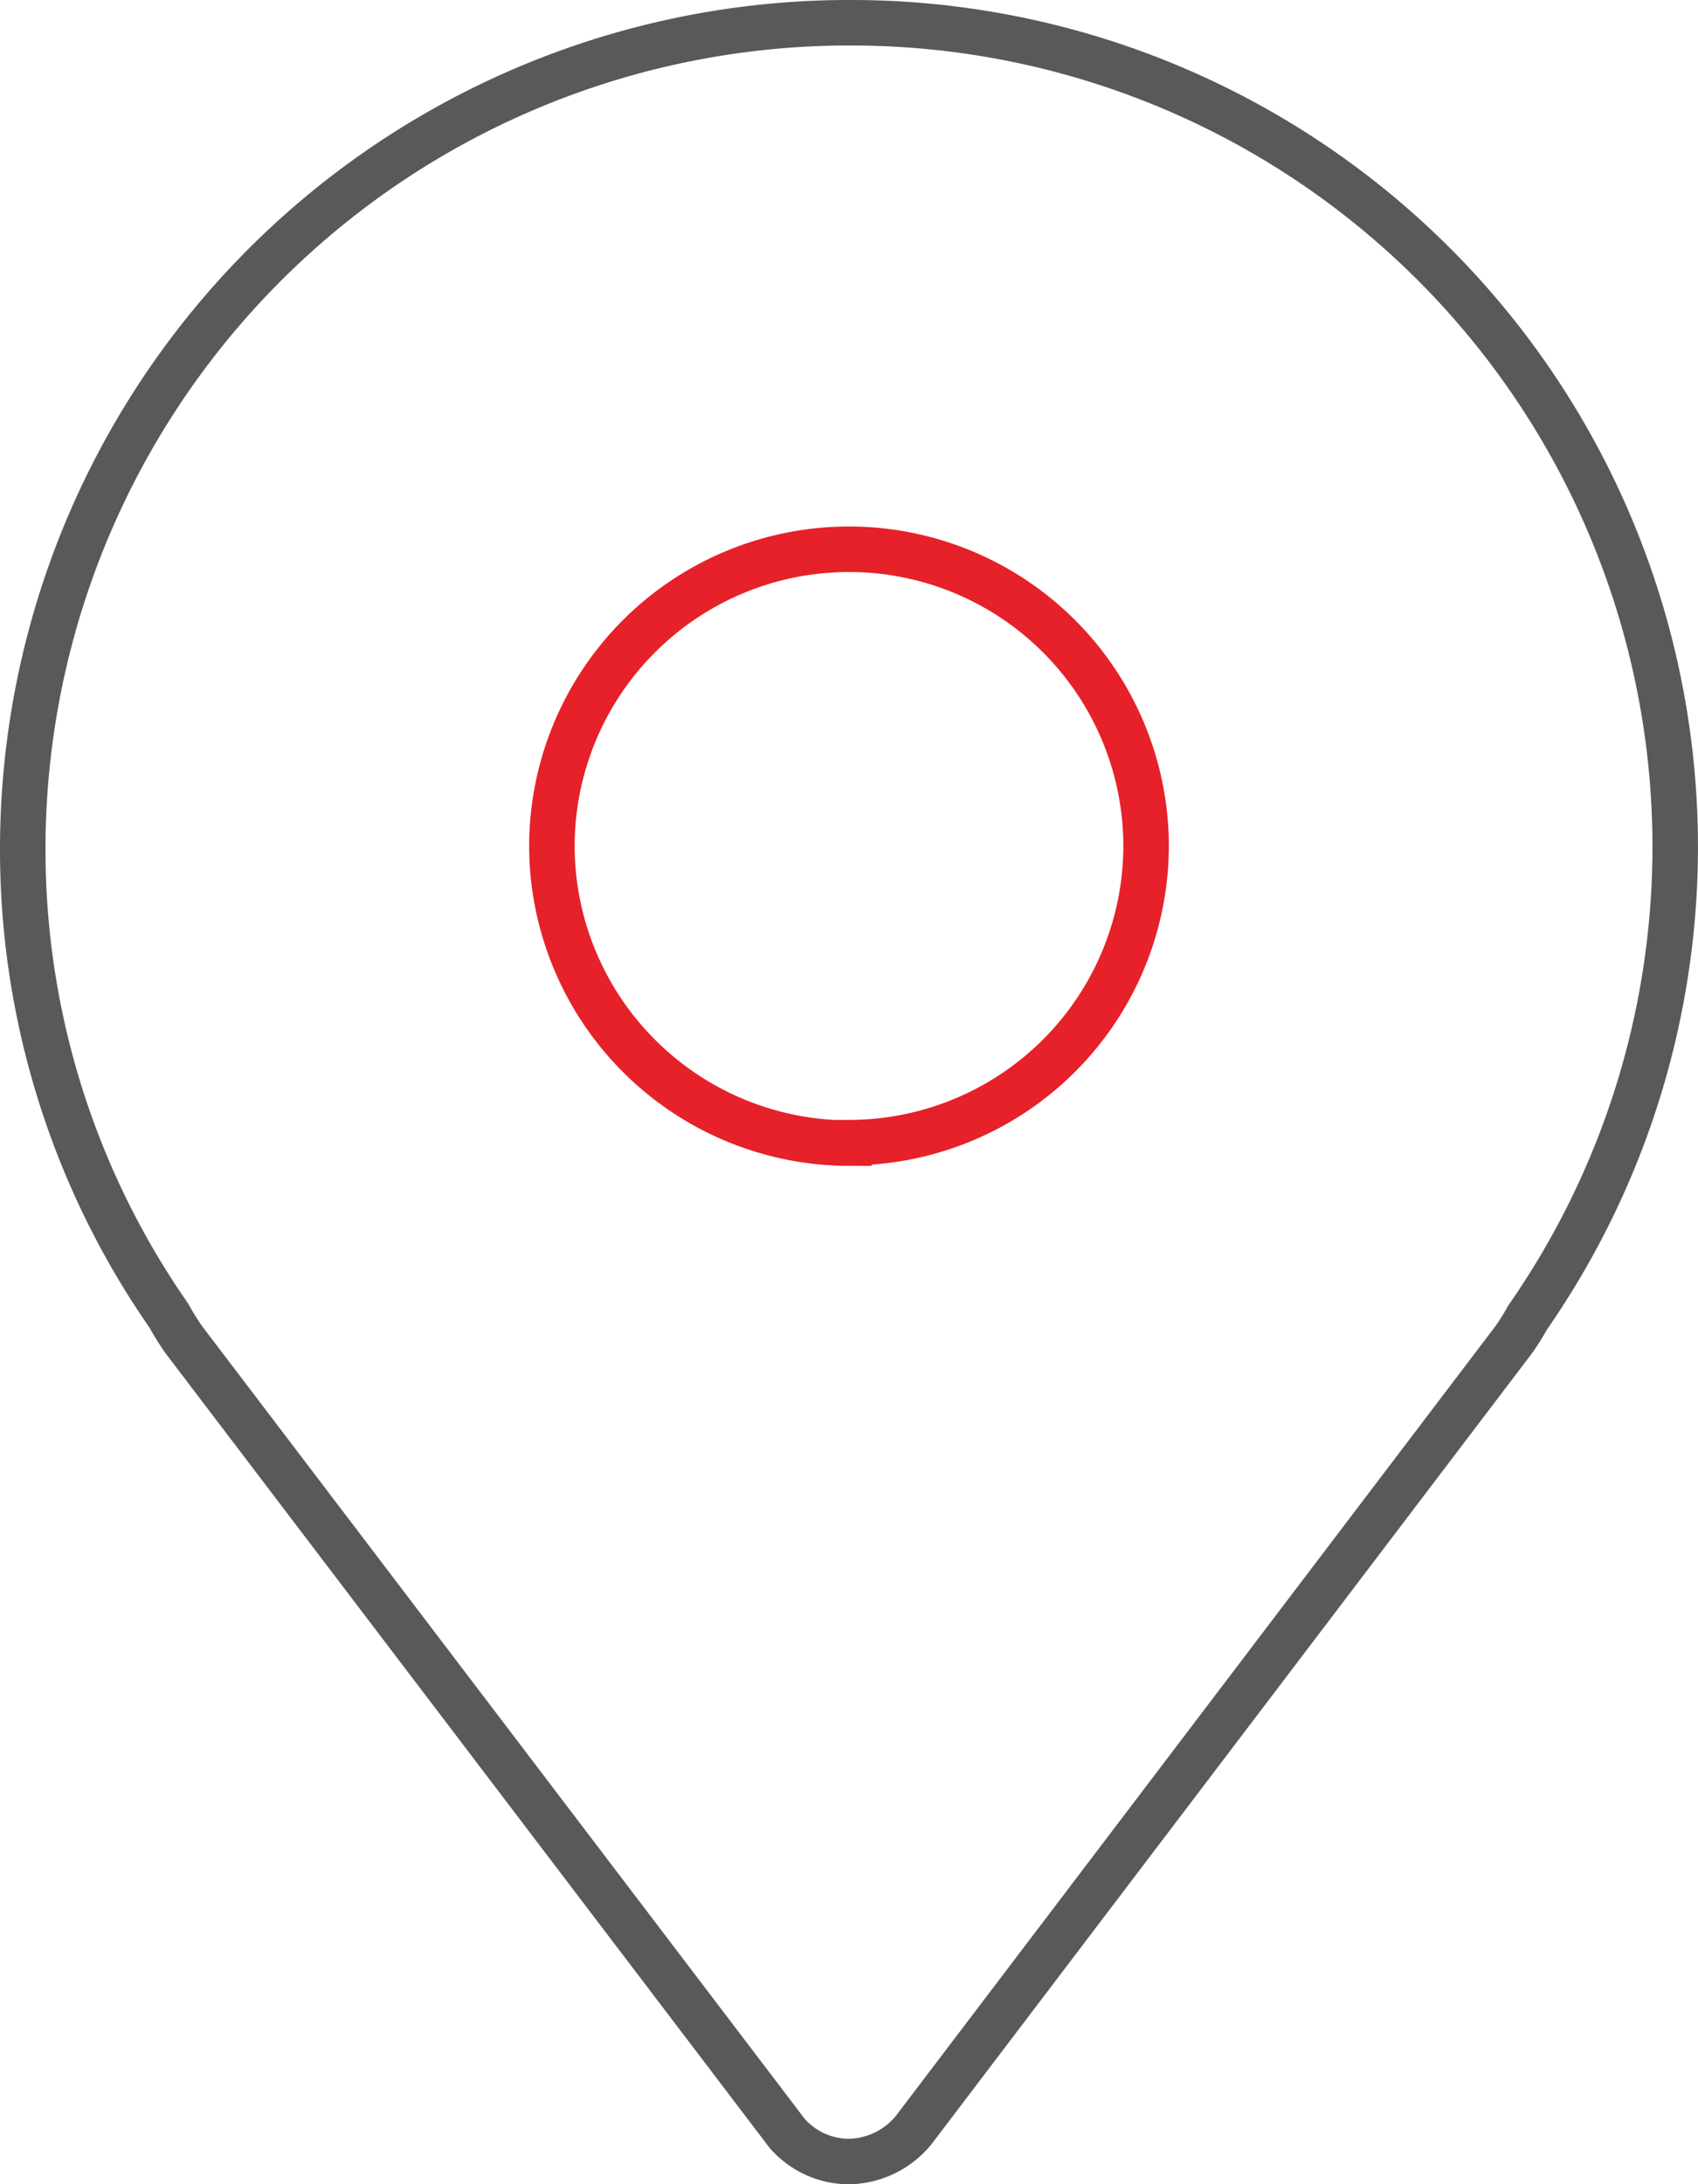
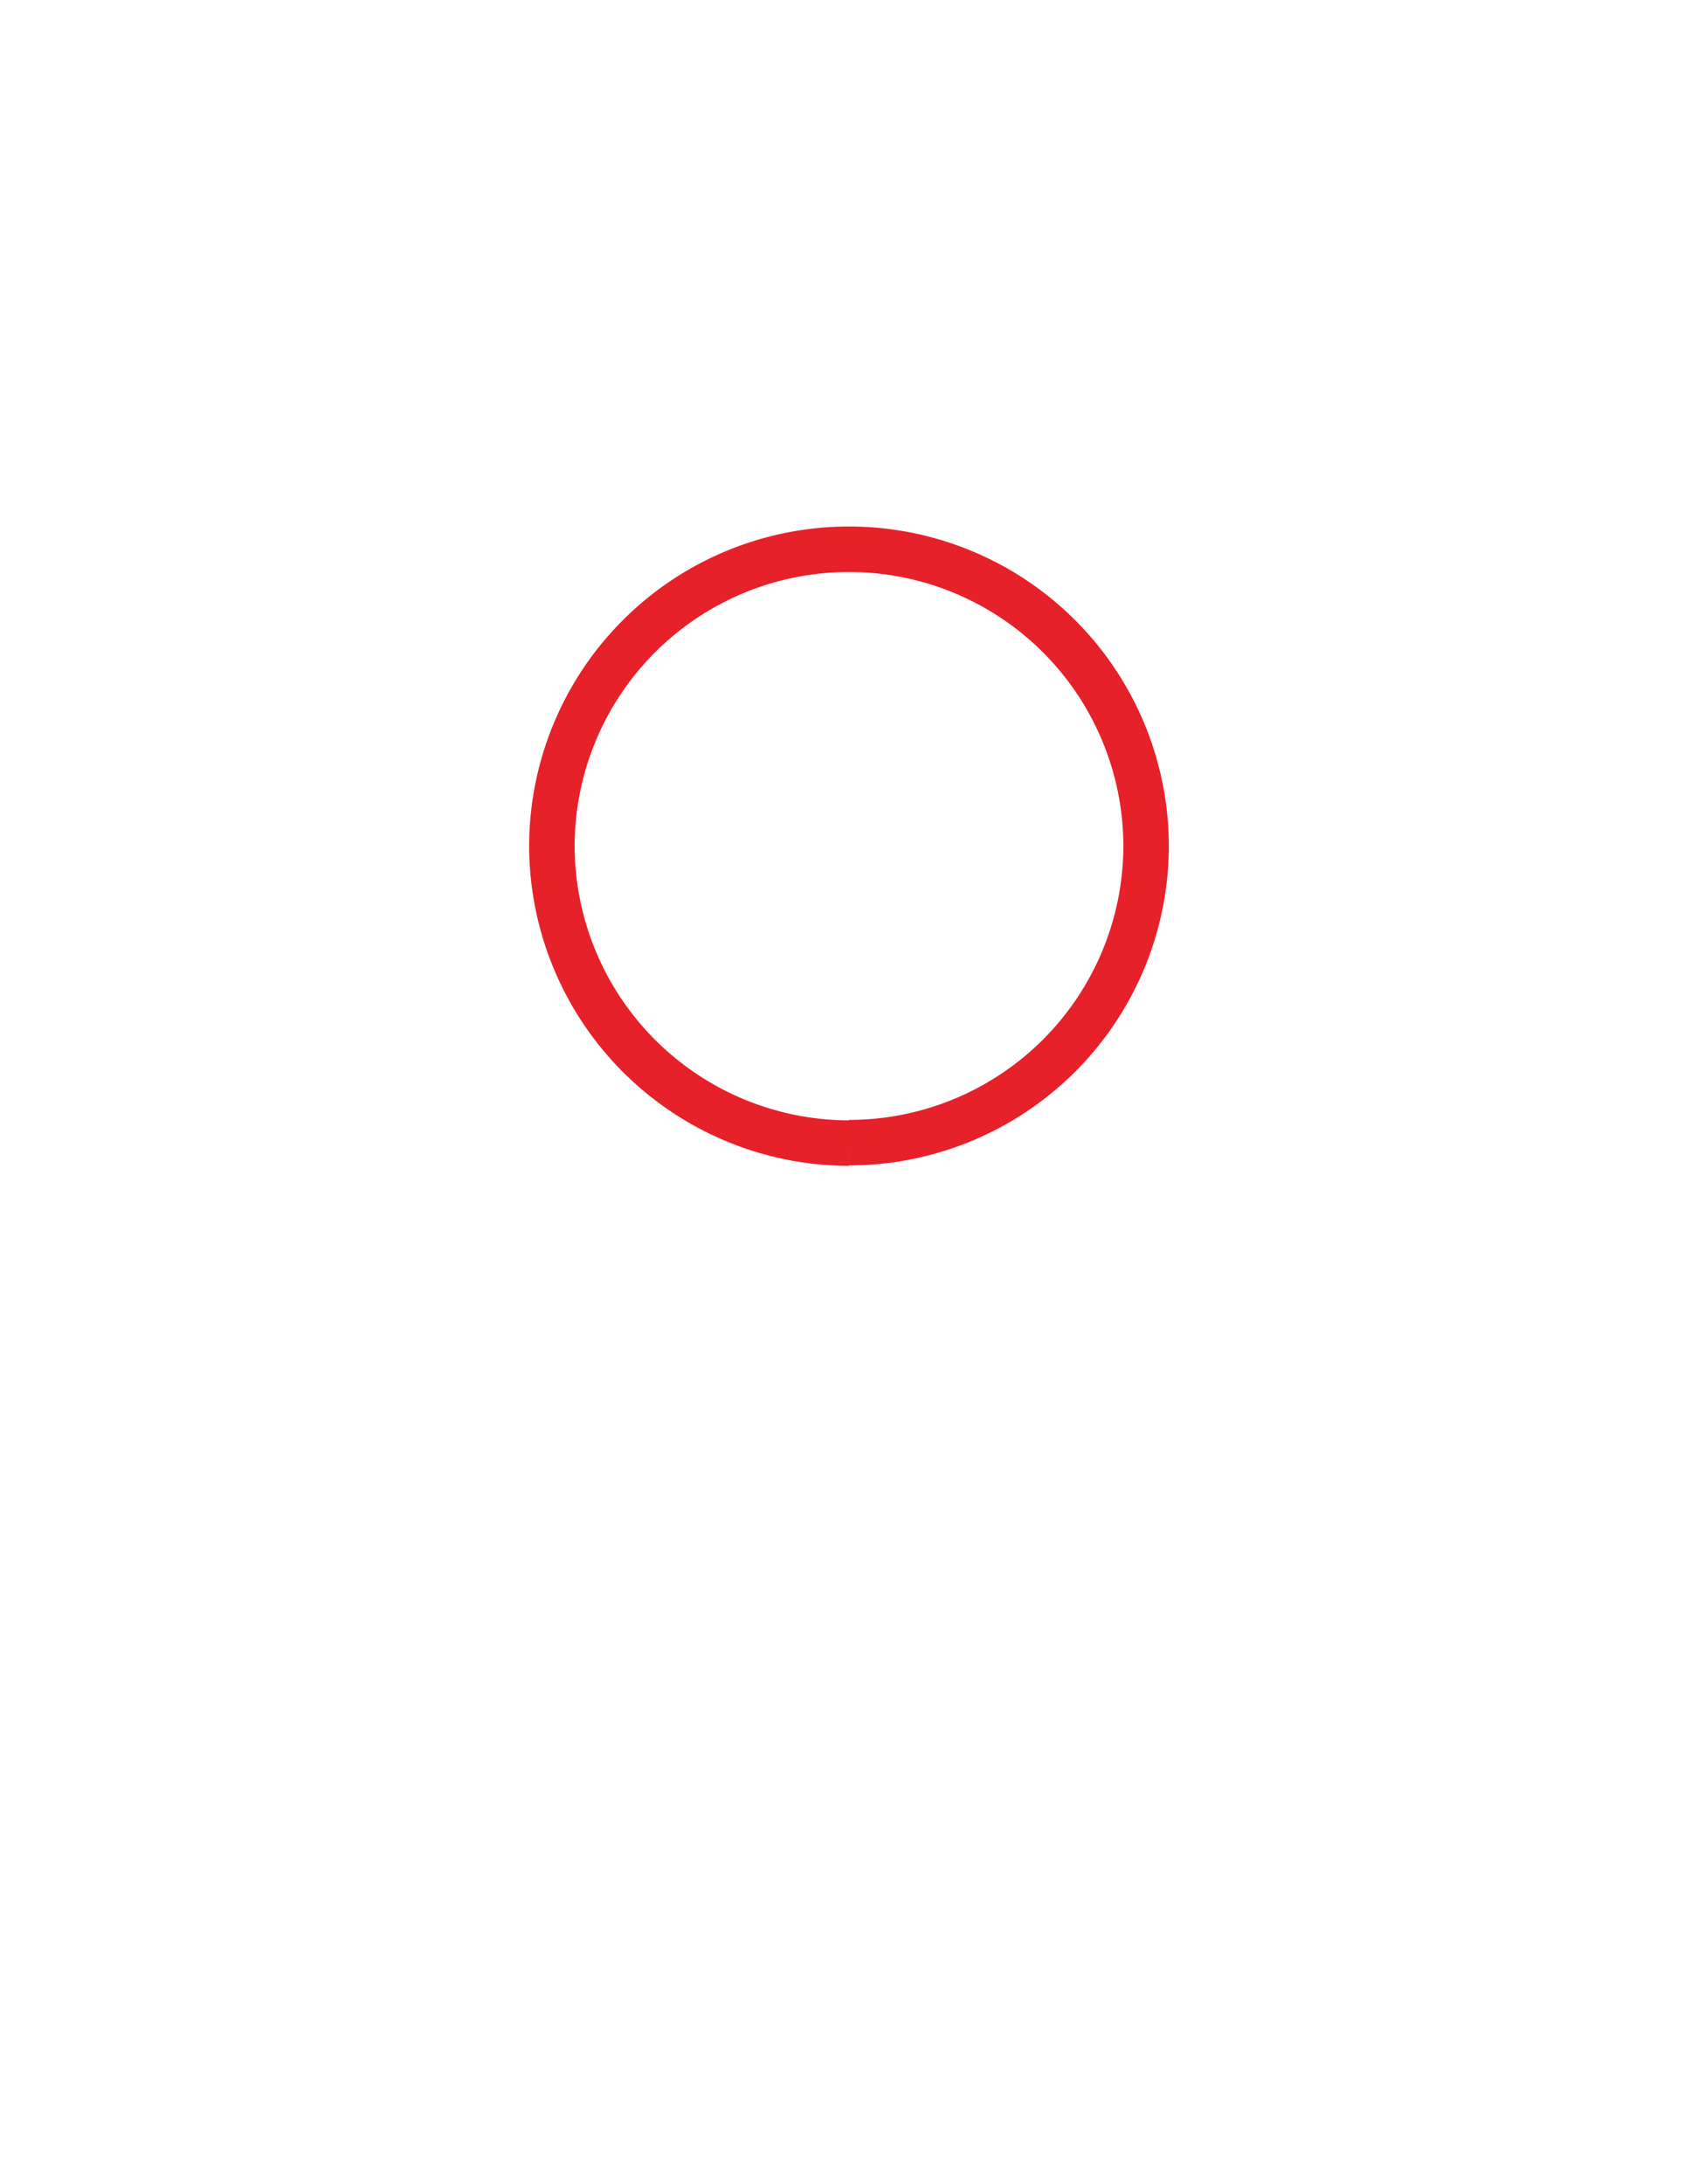
<svg xmlns="http://www.w3.org/2000/svg" viewBox="0 0 37.32 48">
  <defs>
    <style>.cls-1,.cls-2{fill:none;}.cls-1{stroke:#595959;stroke-linecap:round;stroke-linejoin:round;}.cls-2{stroke-miterlimit:10;stroke:url(#未命名的渐变_15);}</style>
    <linearGradient id="未命名的渐变_15" x1="11.63" y1="18.68" x2="25.69" y2="18.68" gradientUnits="userSpaceOnUse">
      <stop offset="0" stop-color="#e62129" />
      <stop offset="1" stop-color="#e62129" />
    </linearGradient>
  </defs>
  <g id="图层_2" data-name="图层 2">
    <g id="图层_1-2" data-name="图层 1">
-       <path class="cls-1" d="M18.66.5A18.16,18.16,0,0,0,.5,18.63,17.93,17.93,0,0,0,3.71,28.91a5.84,5.84,0,0,0,.33.53L17.3,46.88a1.81,1.81,0,0,0,1.36.62,1.88,1.88,0,0,0,1.42-.69L33.27,29.44a4.72,4.72,0,0,0,.3-.48A18.11,18.11,0,0,0,18.66.5Z" />
-       <path class="cls-2" d="M18.66,25.12a6.54,6.54,0,0,1-6.53-6.52,6.53,6.53,0,0,1,13.06,0,6.53,6.53,0,0,1-6.53,6.51Z" />
+       <path class="cls-2" d="M18.66,25.12a6.54,6.54,0,0,1-6.53-6.52,6.53,6.53,0,0,1,13.06,0,6.53,6.53,0,0,1-6.53,6.51" />
    </g>
  </g>
</svg>